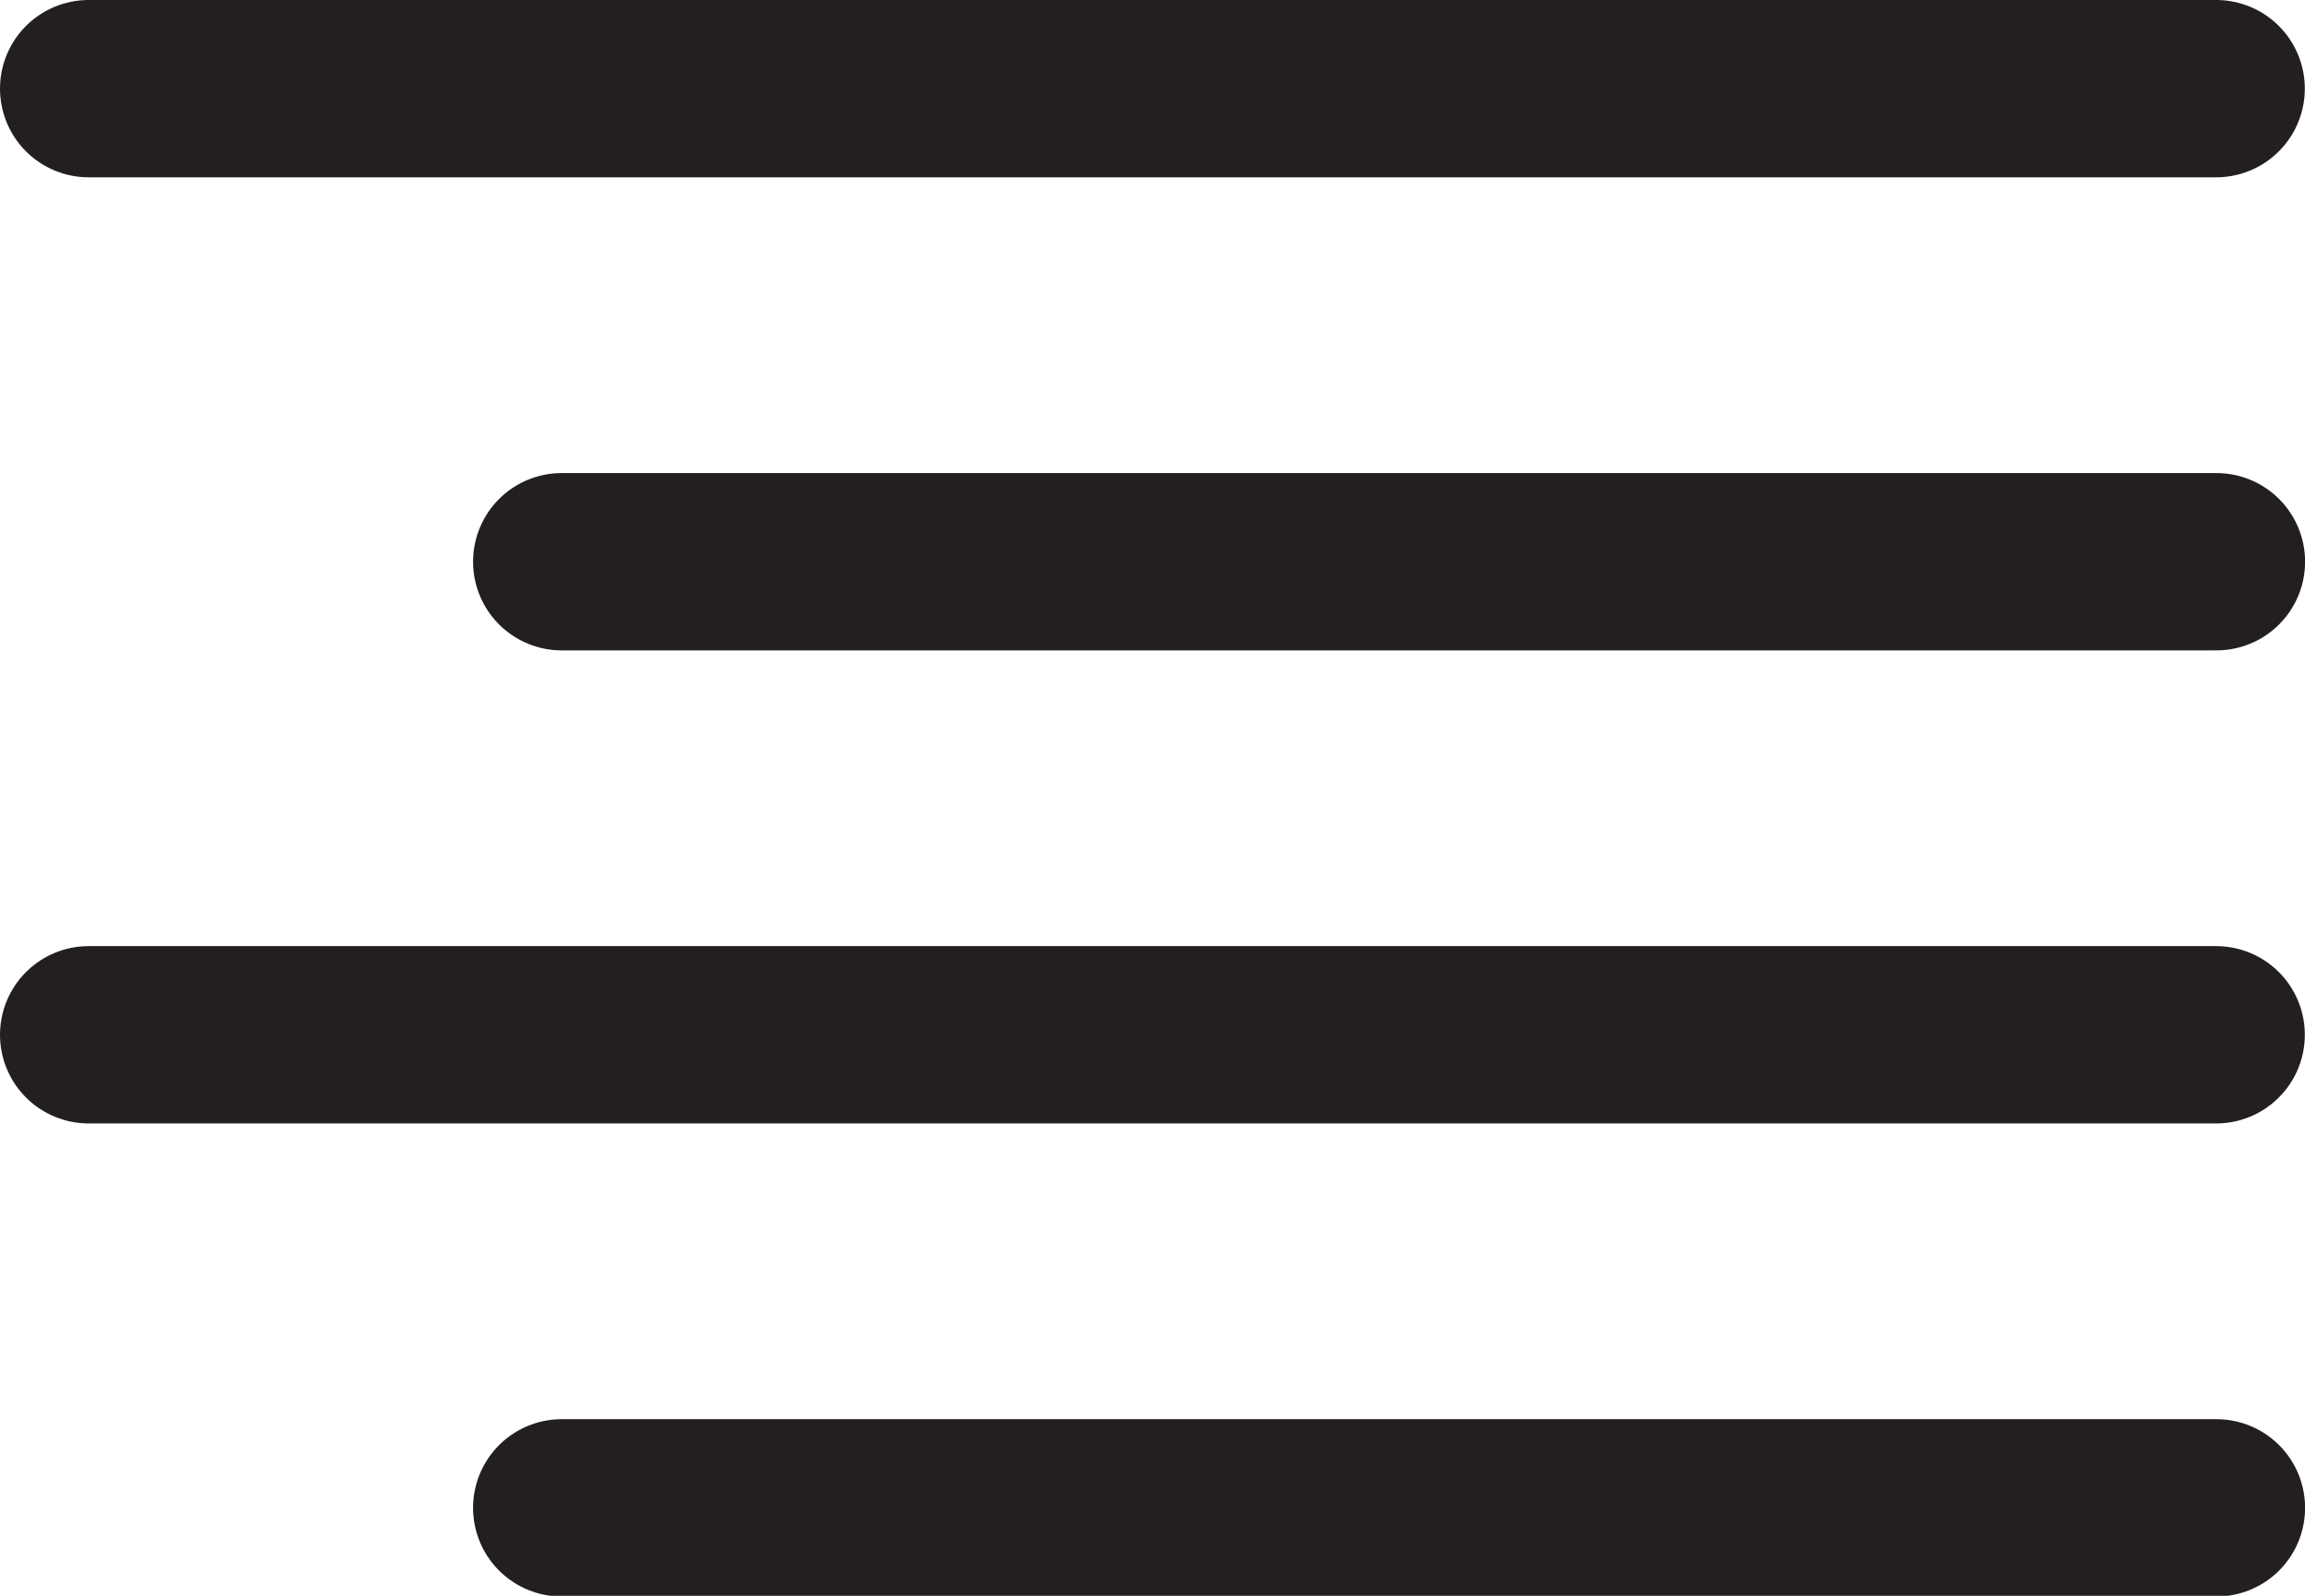
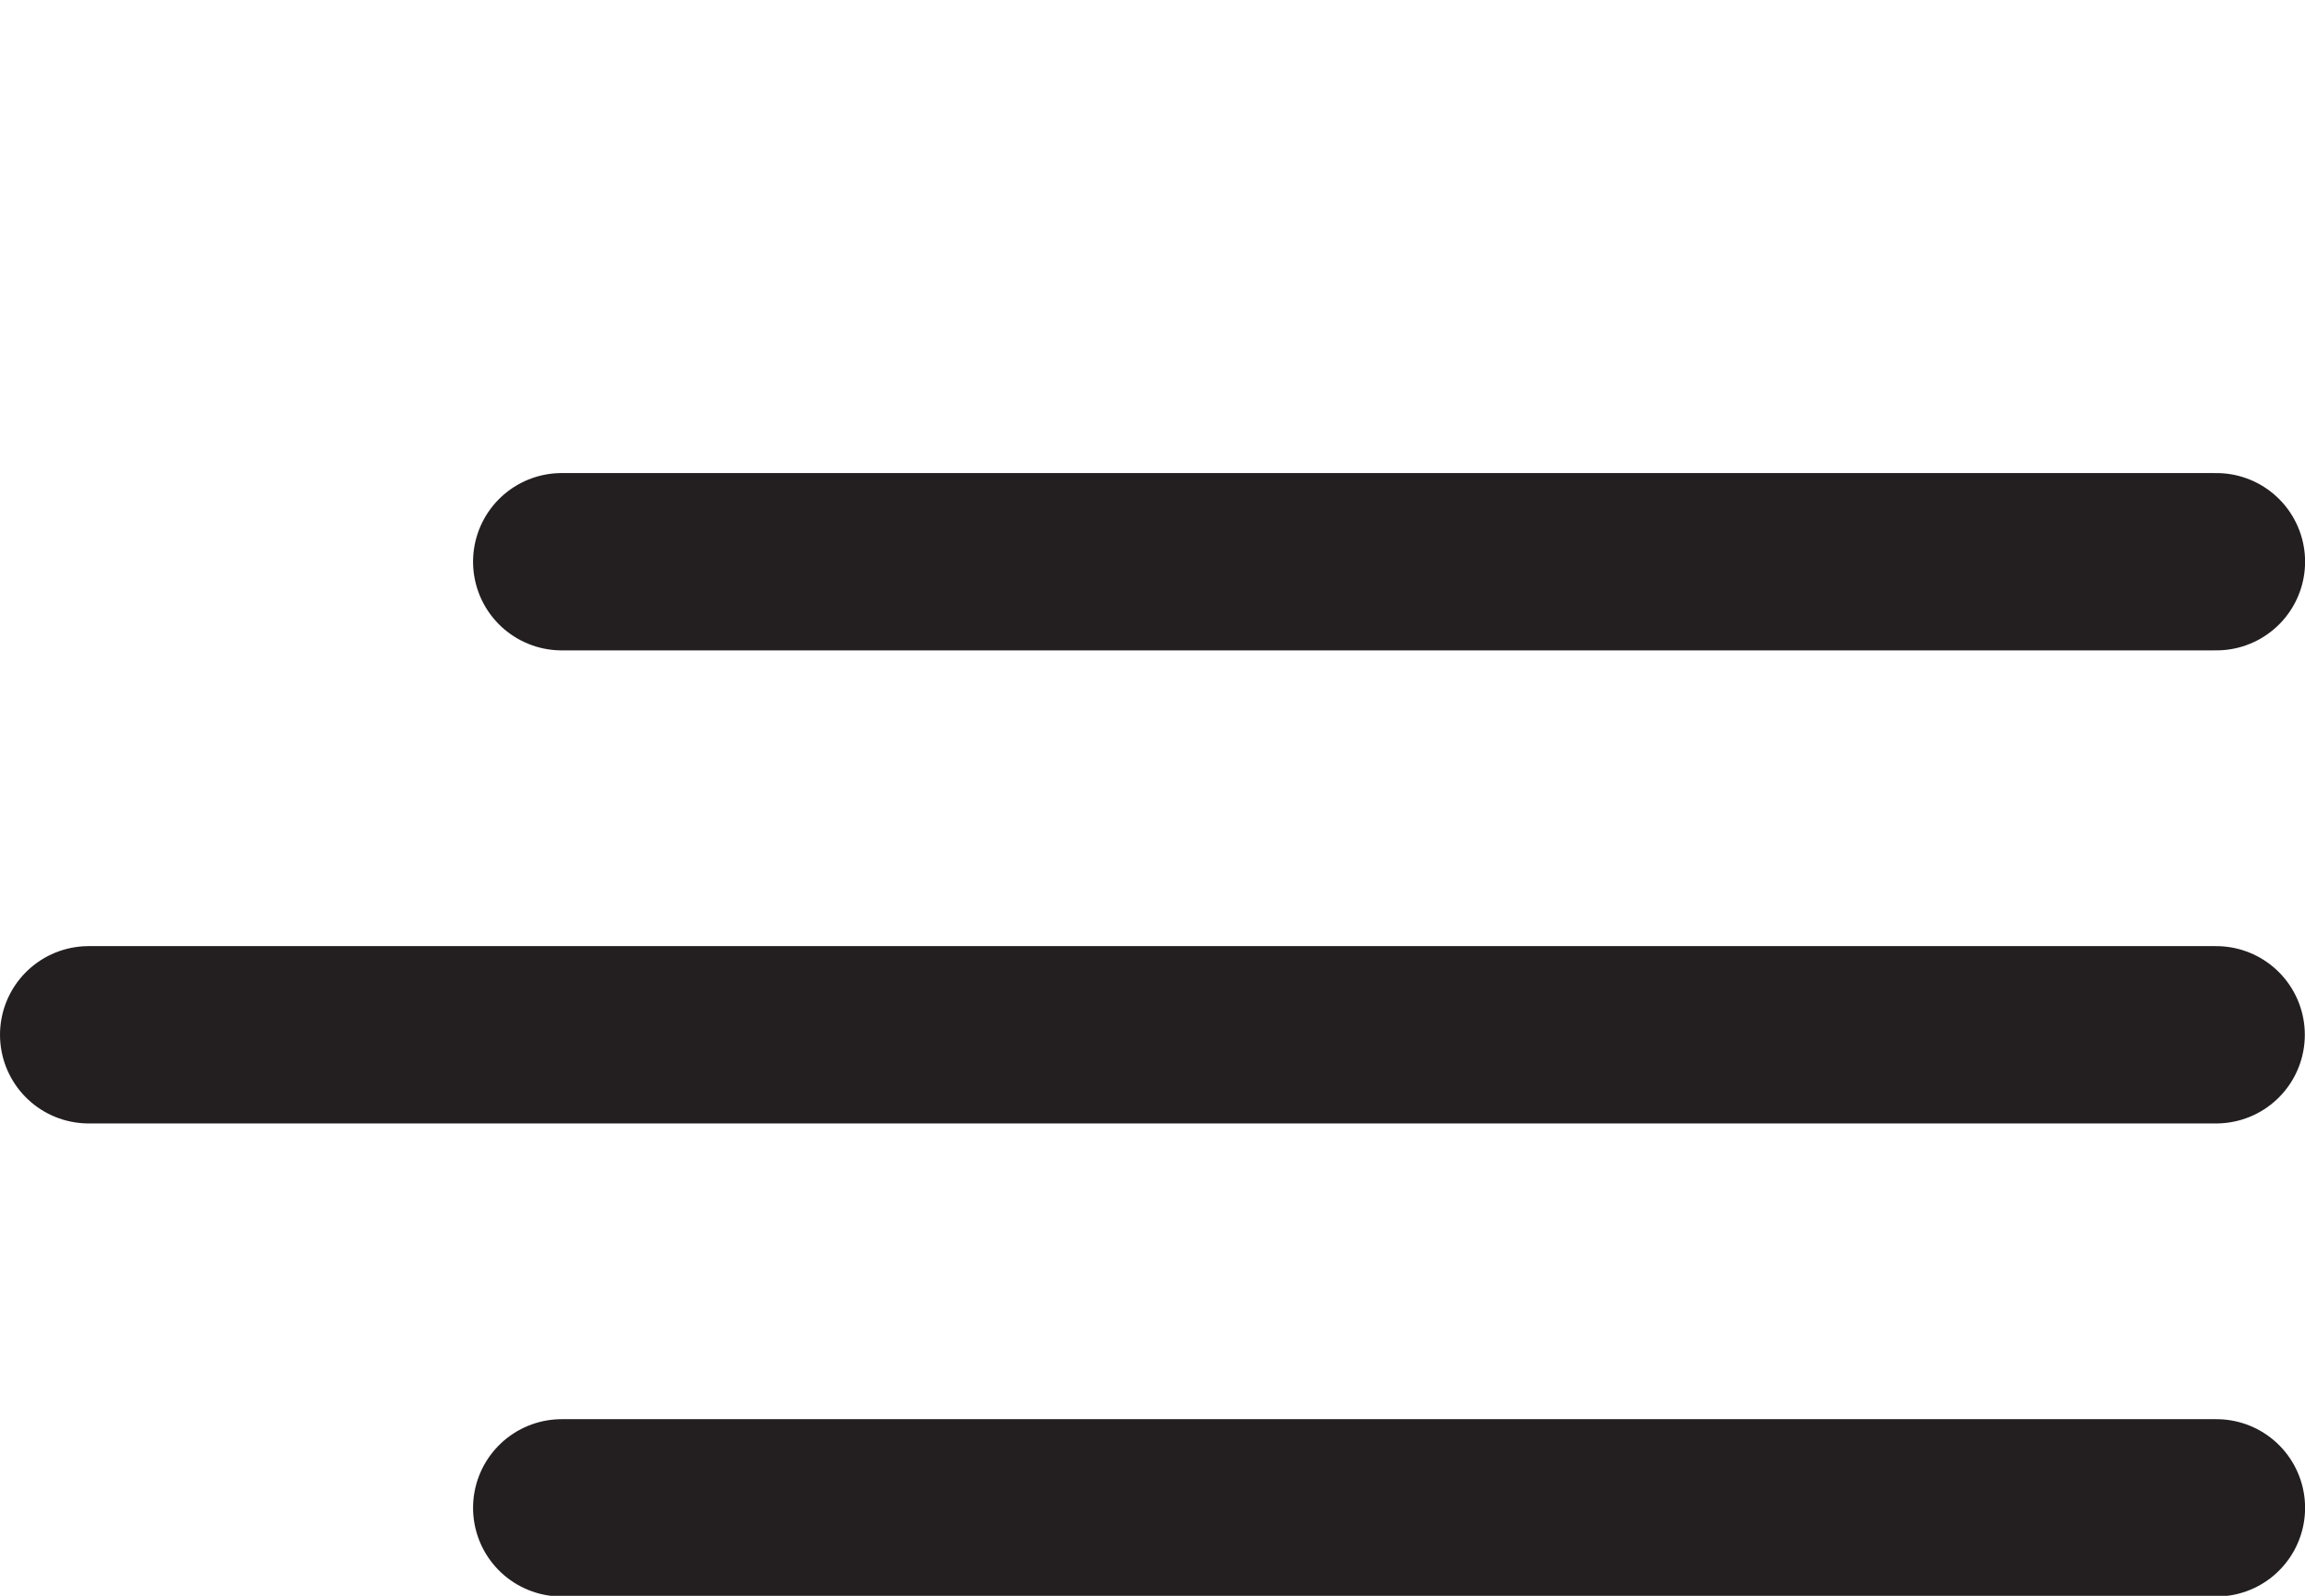
<svg xmlns="http://www.w3.org/2000/svg" width="26" height="18" viewBox="0 0 26 18" fill="none">
  <path d="M25.001 6.336H6.336" stroke="#231F20" stroke-width="2" stroke-linecap="round" stroke-linejoin="round" />
-   <path d="M24.998 1H1" stroke="#231F20" stroke-width="2" stroke-linecap="round" stroke-linejoin="round" />
  <path d="M24.998 11.672H1" stroke="#231F20" stroke-width="2" stroke-linecap="round" stroke-linejoin="round" />
  <path d="M25.001 17.008H6.336" stroke="#231F20" stroke-width="2" stroke-linecap="round" stroke-linejoin="round" />
</svg>